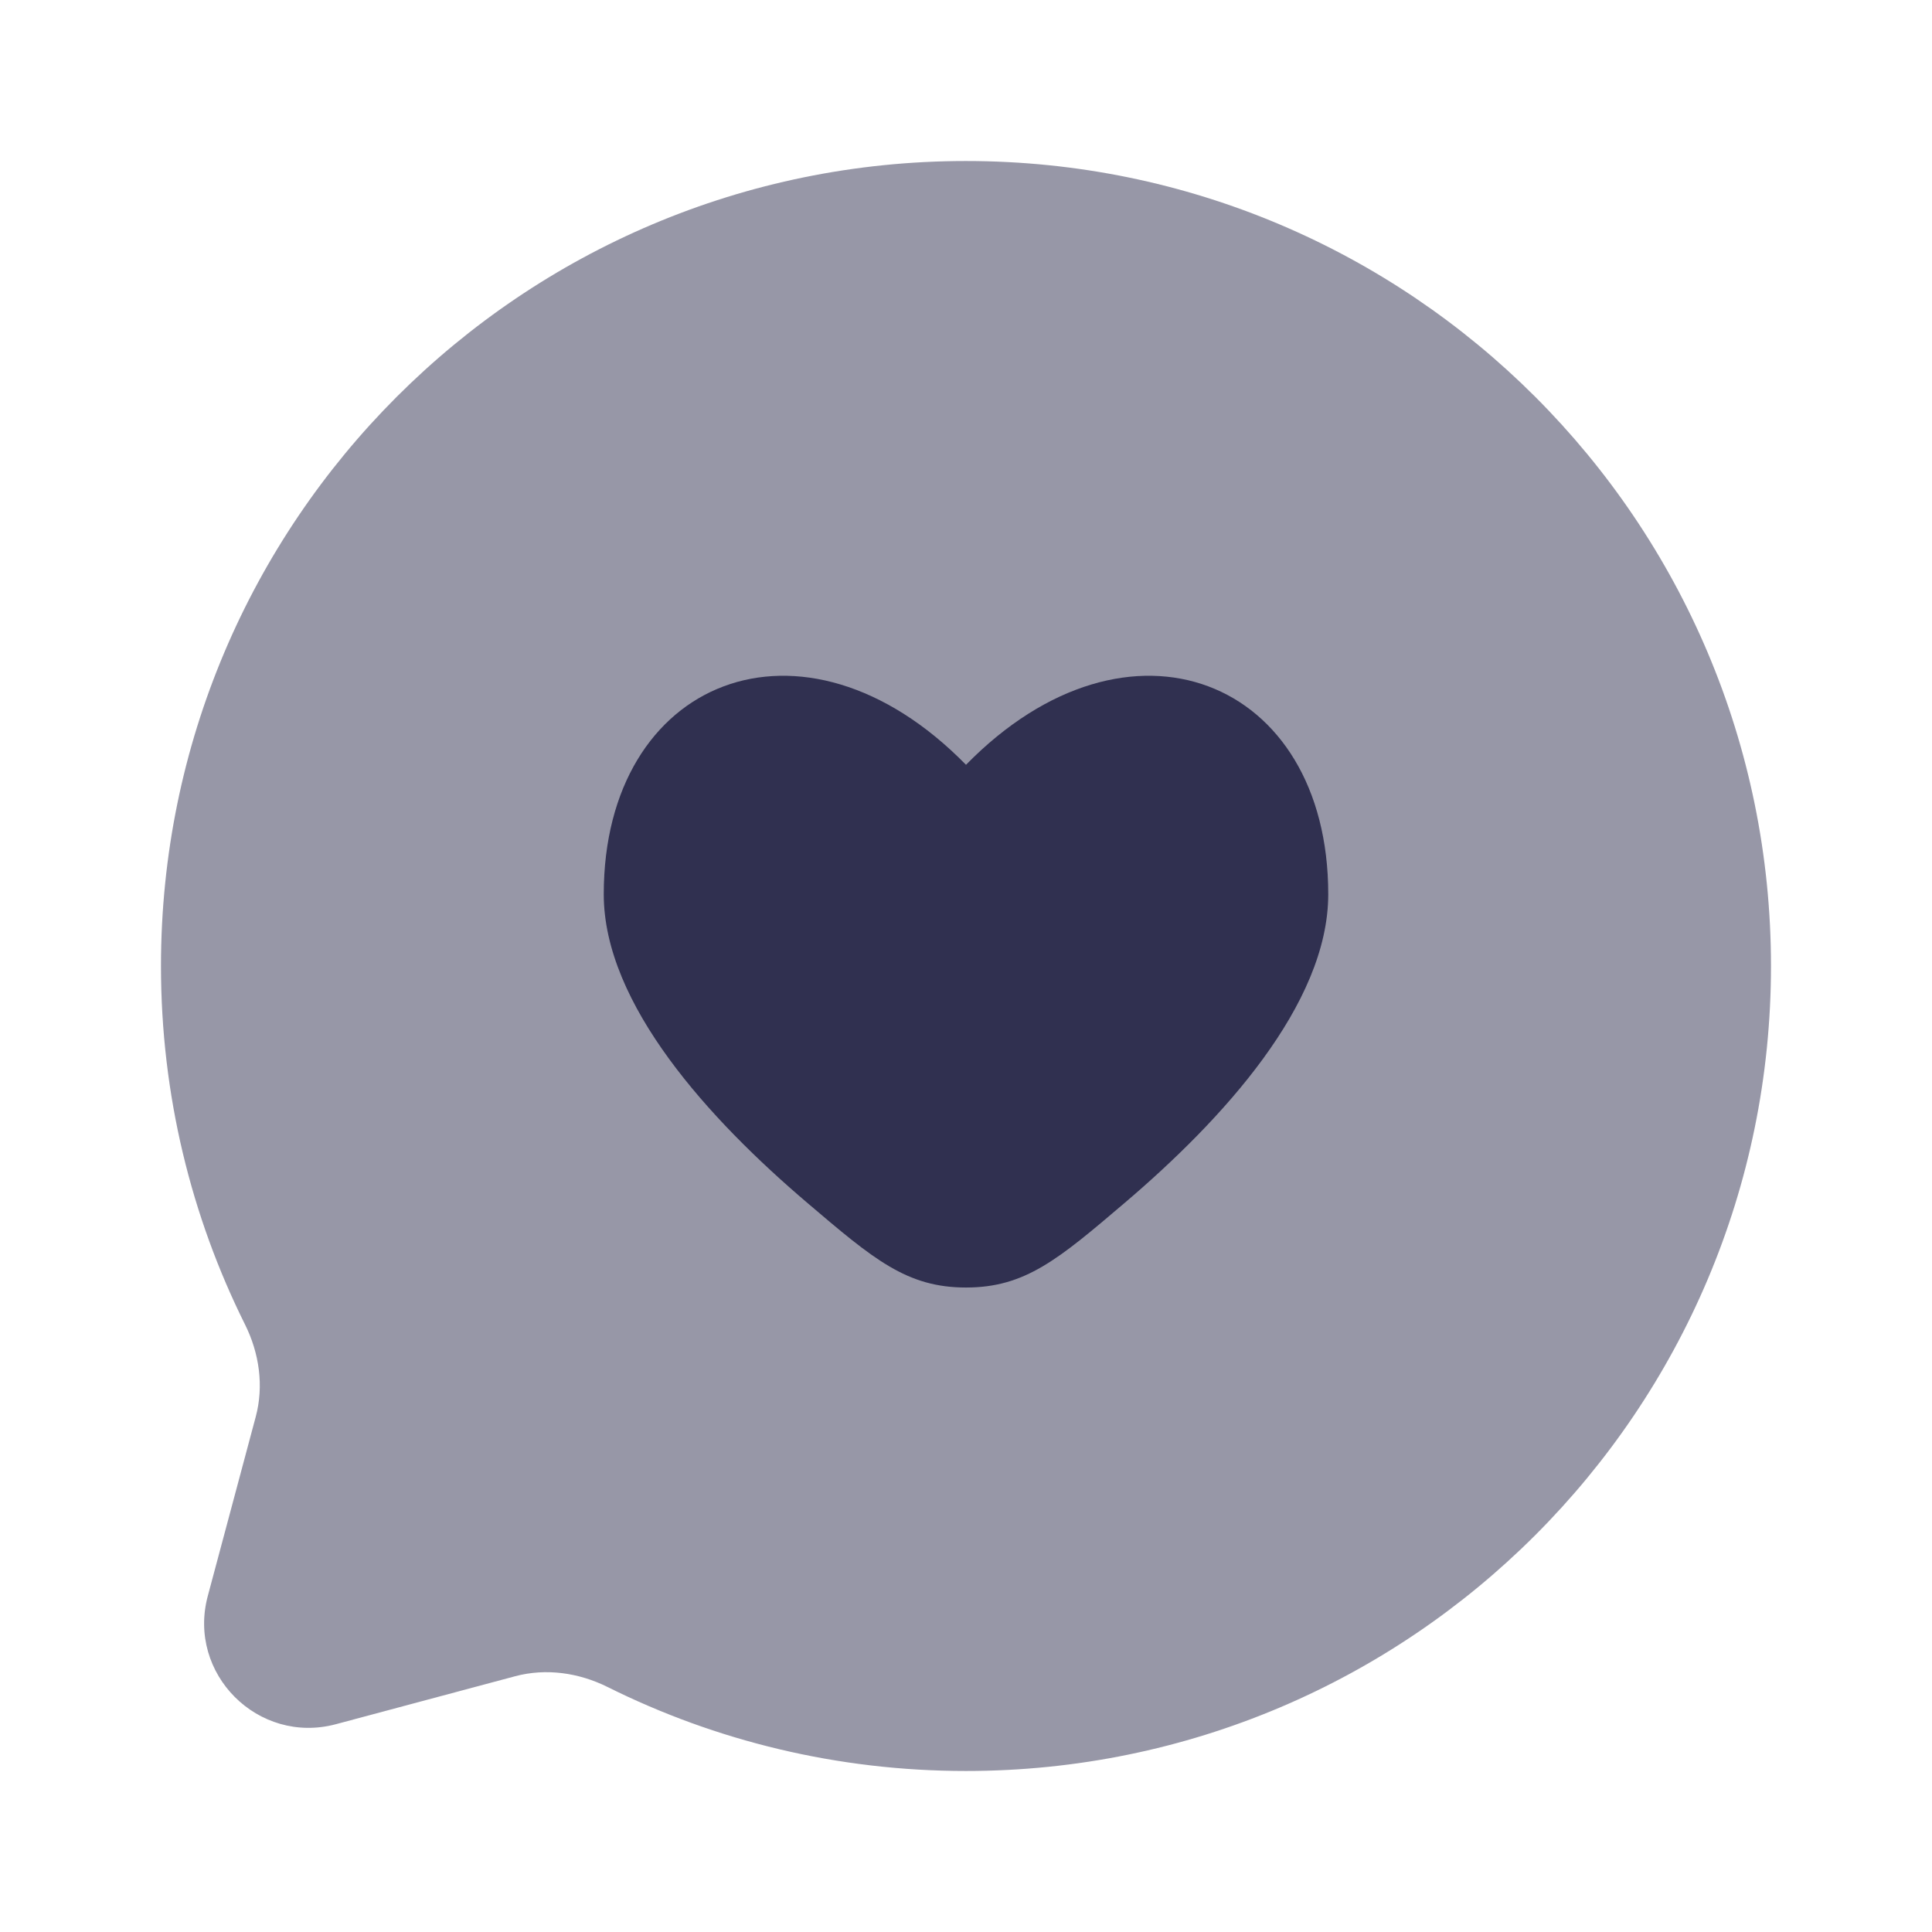
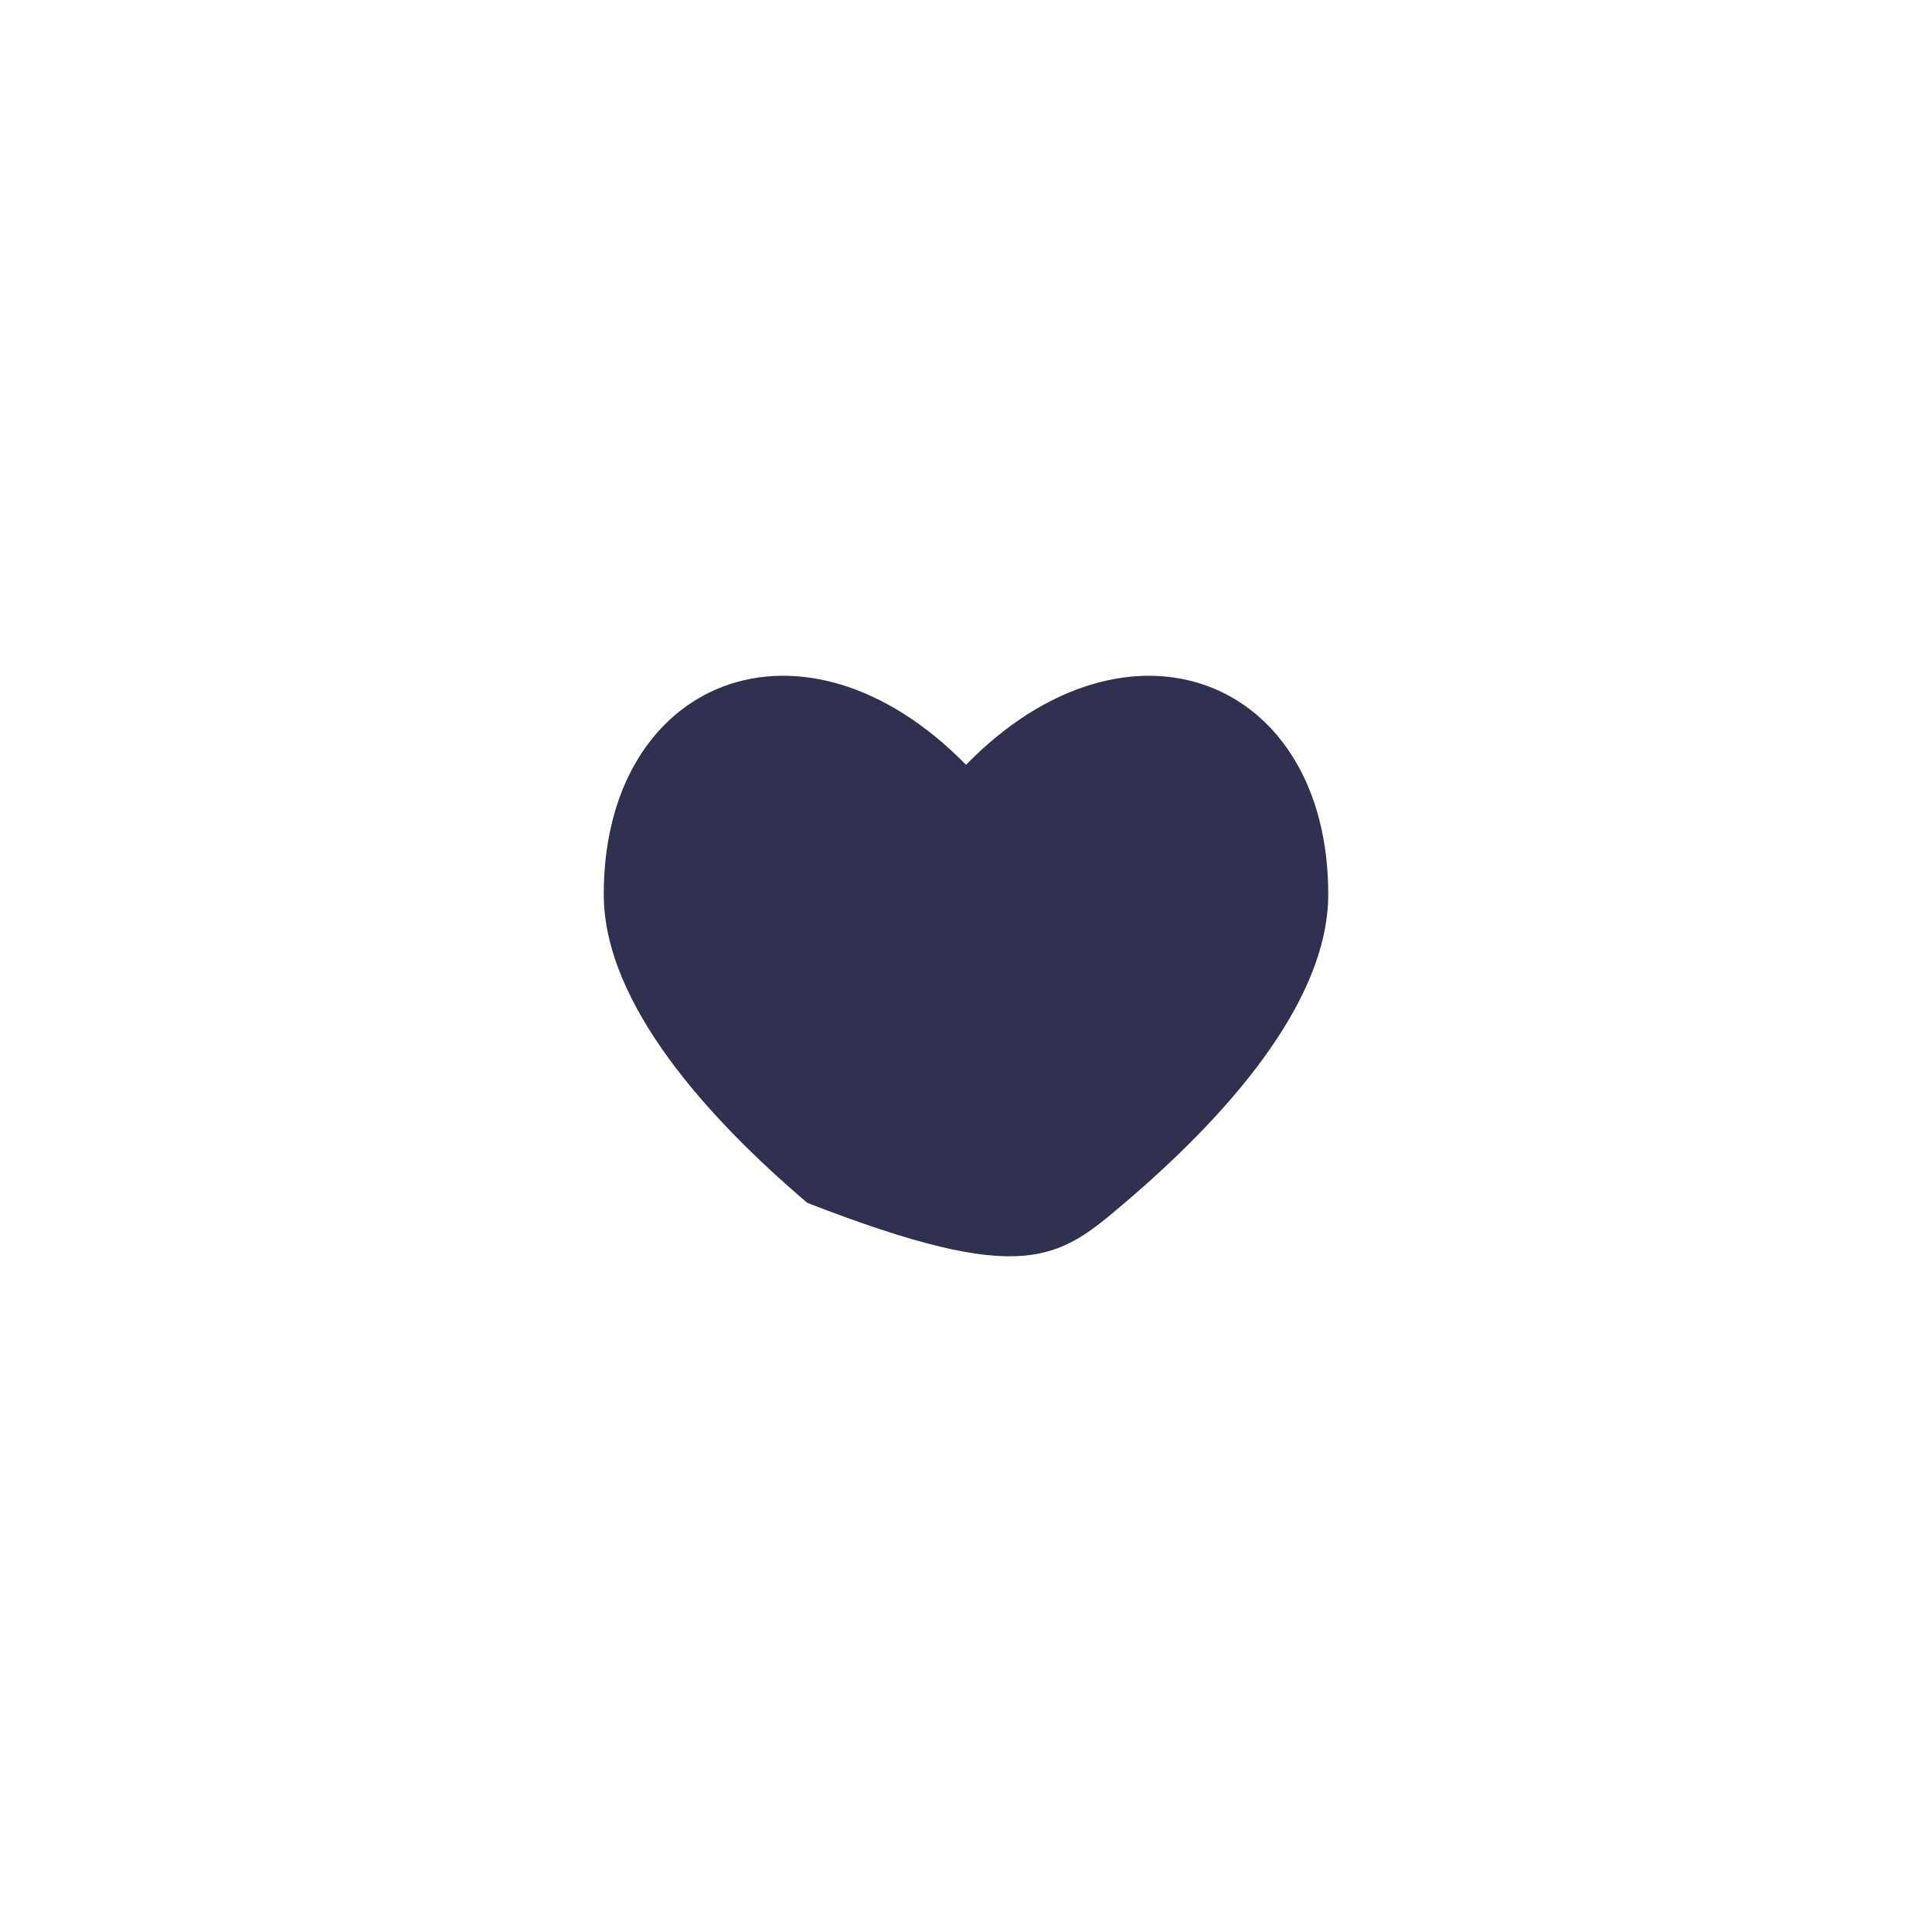
<svg xmlns="http://www.w3.org/2000/svg" width="50" height="50" viewBox="0 0 50 50" fill="none">
-   <path opacity="0.5" d="M24.999 45.833C36.505 45.833 45.833 36.506 45.833 25C45.833 13.494 36.505 4.167 24.999 4.167C13.493 4.167 4.166 13.494 4.166 25C4.166 28.333 4.949 31.483 6.34 34.276C6.71 35.018 6.833 35.867 6.618 36.668L5.377 41.306C4.839 43.319 6.681 45.16 8.694 44.622L13.331 43.381C14.133 43.167 14.981 43.29 15.723 43.659C18.517 45.051 21.667 45.833 24.999 45.833Z" fill="#303050" />
-   <path d="M15.625 23.144C15.625 25.995 18.373 28.986 20.893 31.13C22.609 32.591 23.468 33.321 25 33.321C26.532 33.321 27.391 32.591 29.107 31.13C31.628 28.986 34.375 25.995 34.375 23.144C34.375 17.567 29.218 15.485 25 19.793C20.781 15.485 15.625 17.567 15.625 23.144Z" fill="#303050" />
+   <path d="M15.625 23.144C15.625 25.995 18.373 28.986 20.893 31.13C26.532 33.321 27.391 32.591 29.107 31.13C31.628 28.986 34.375 25.995 34.375 23.144C34.375 17.567 29.218 15.485 25 19.793C20.781 15.485 15.625 17.567 15.625 23.144Z" fill="#303050" />
</svg>